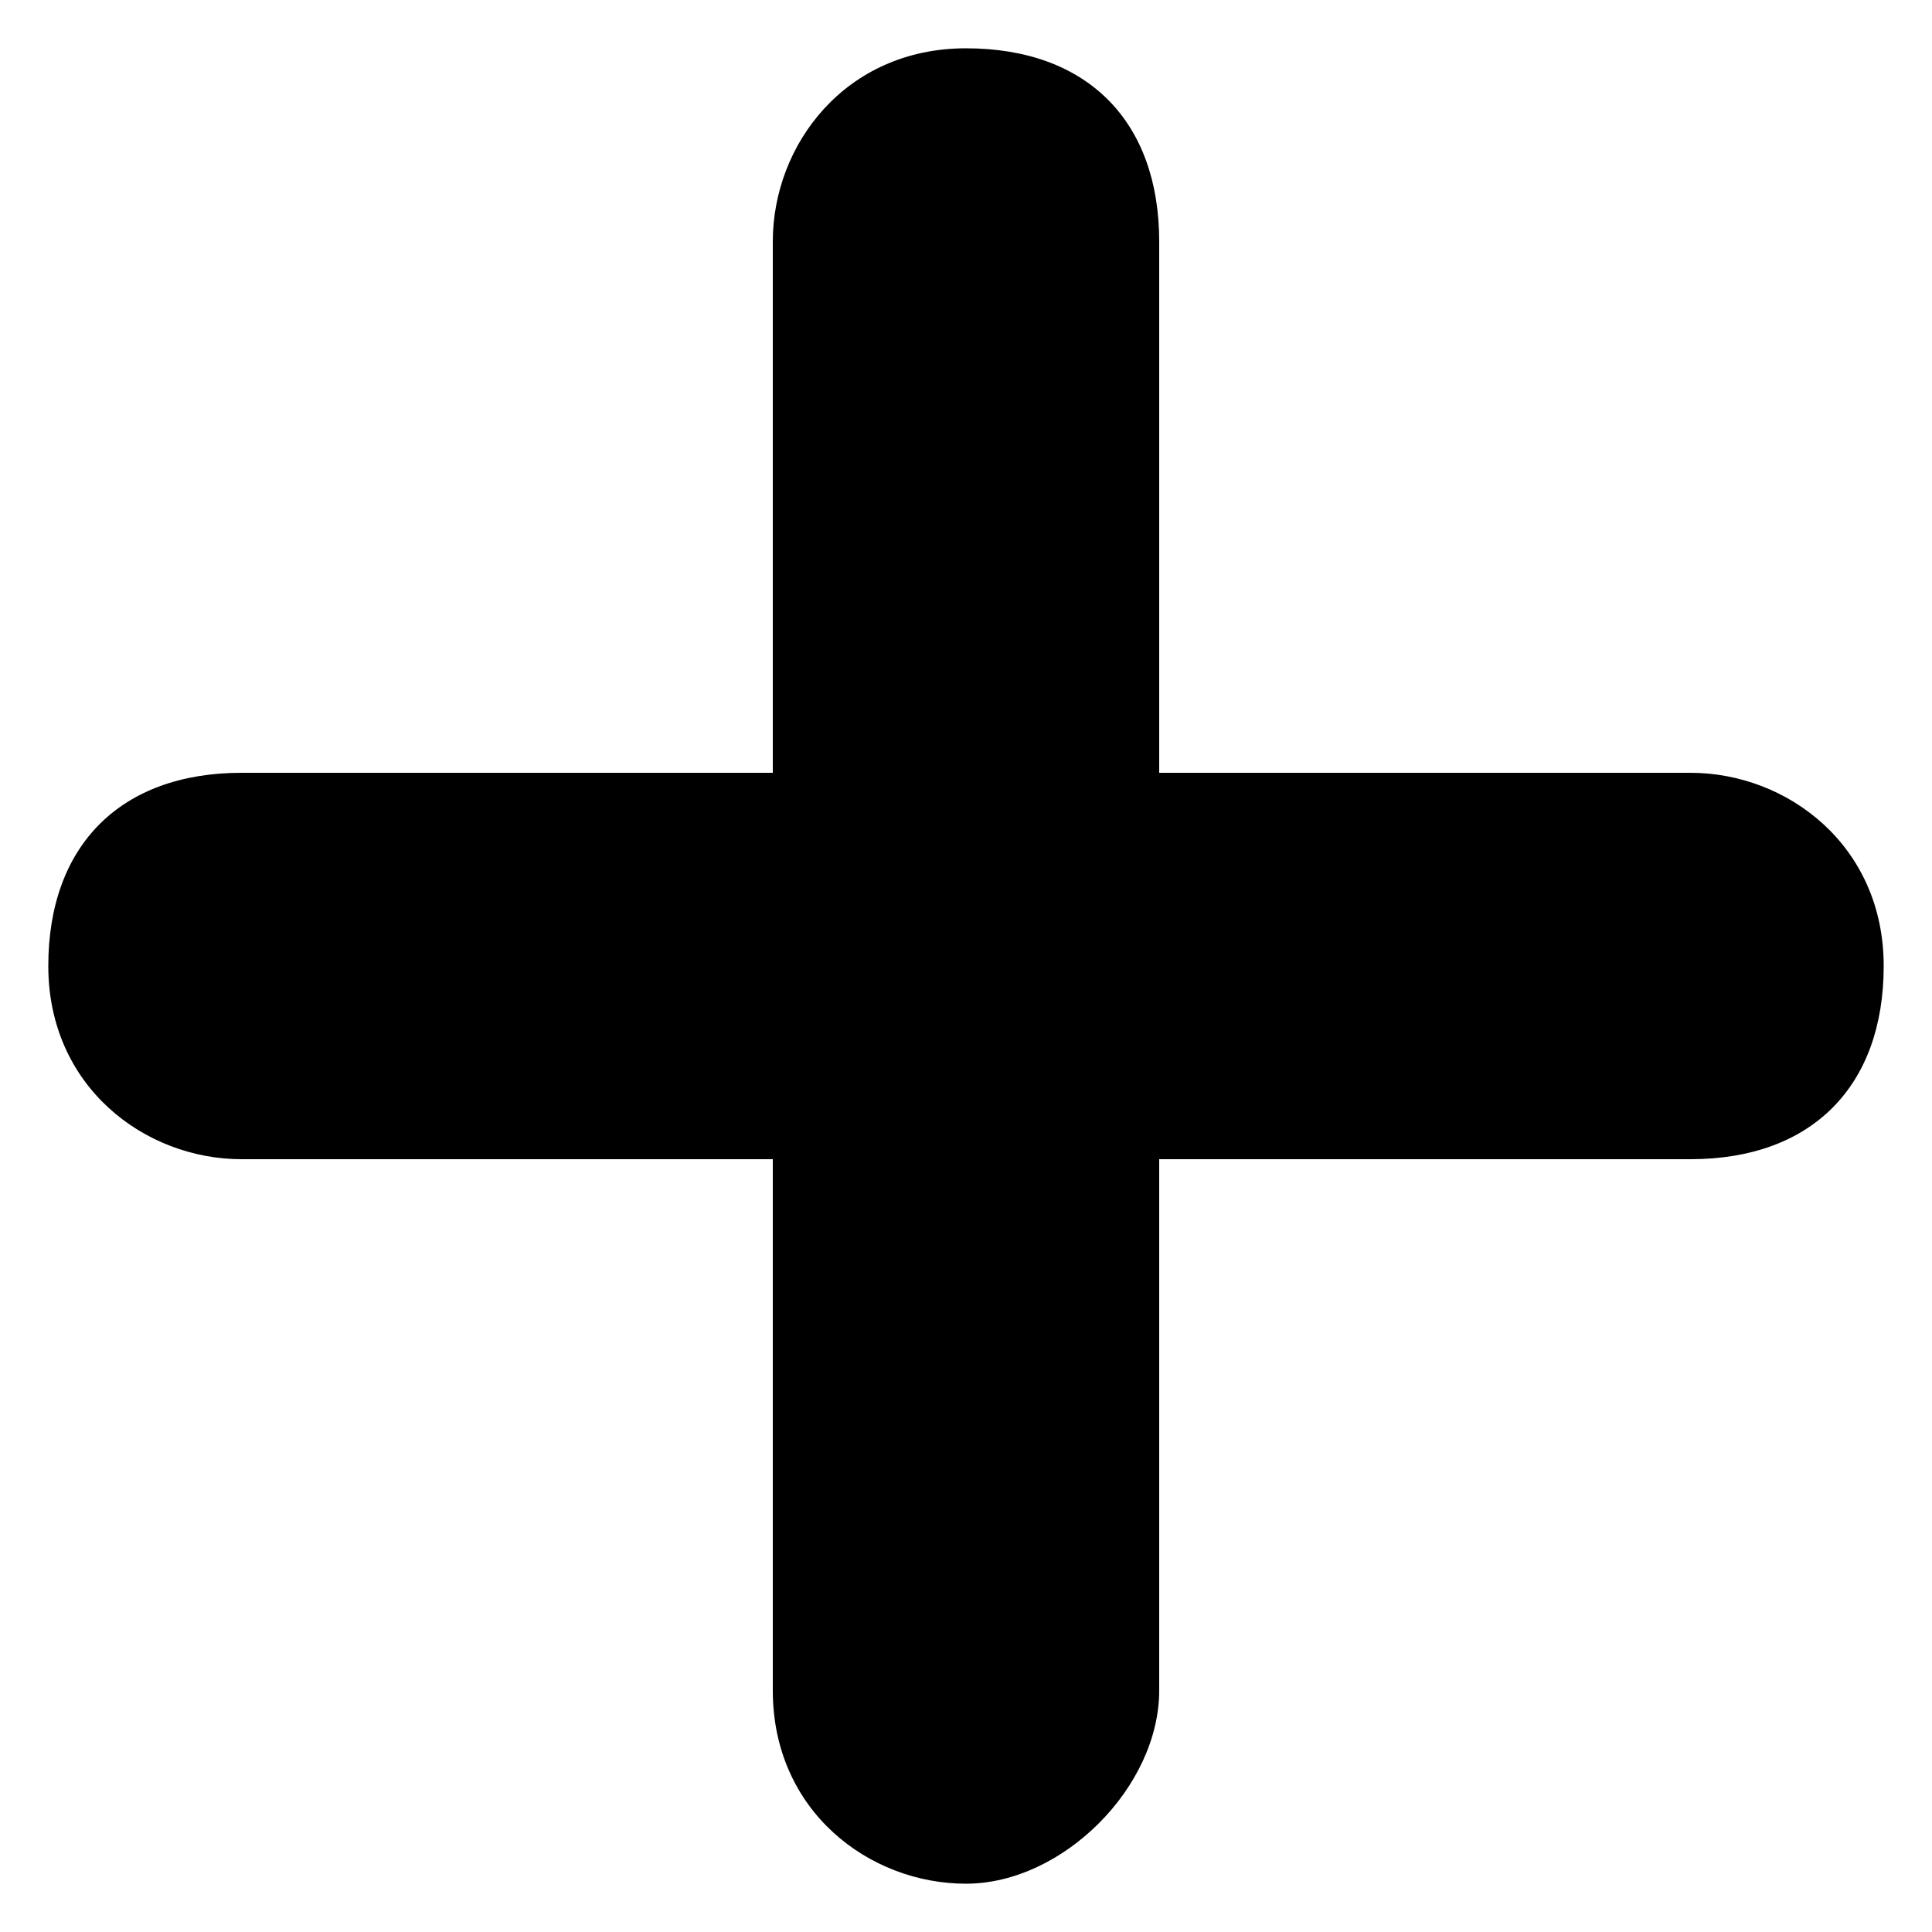
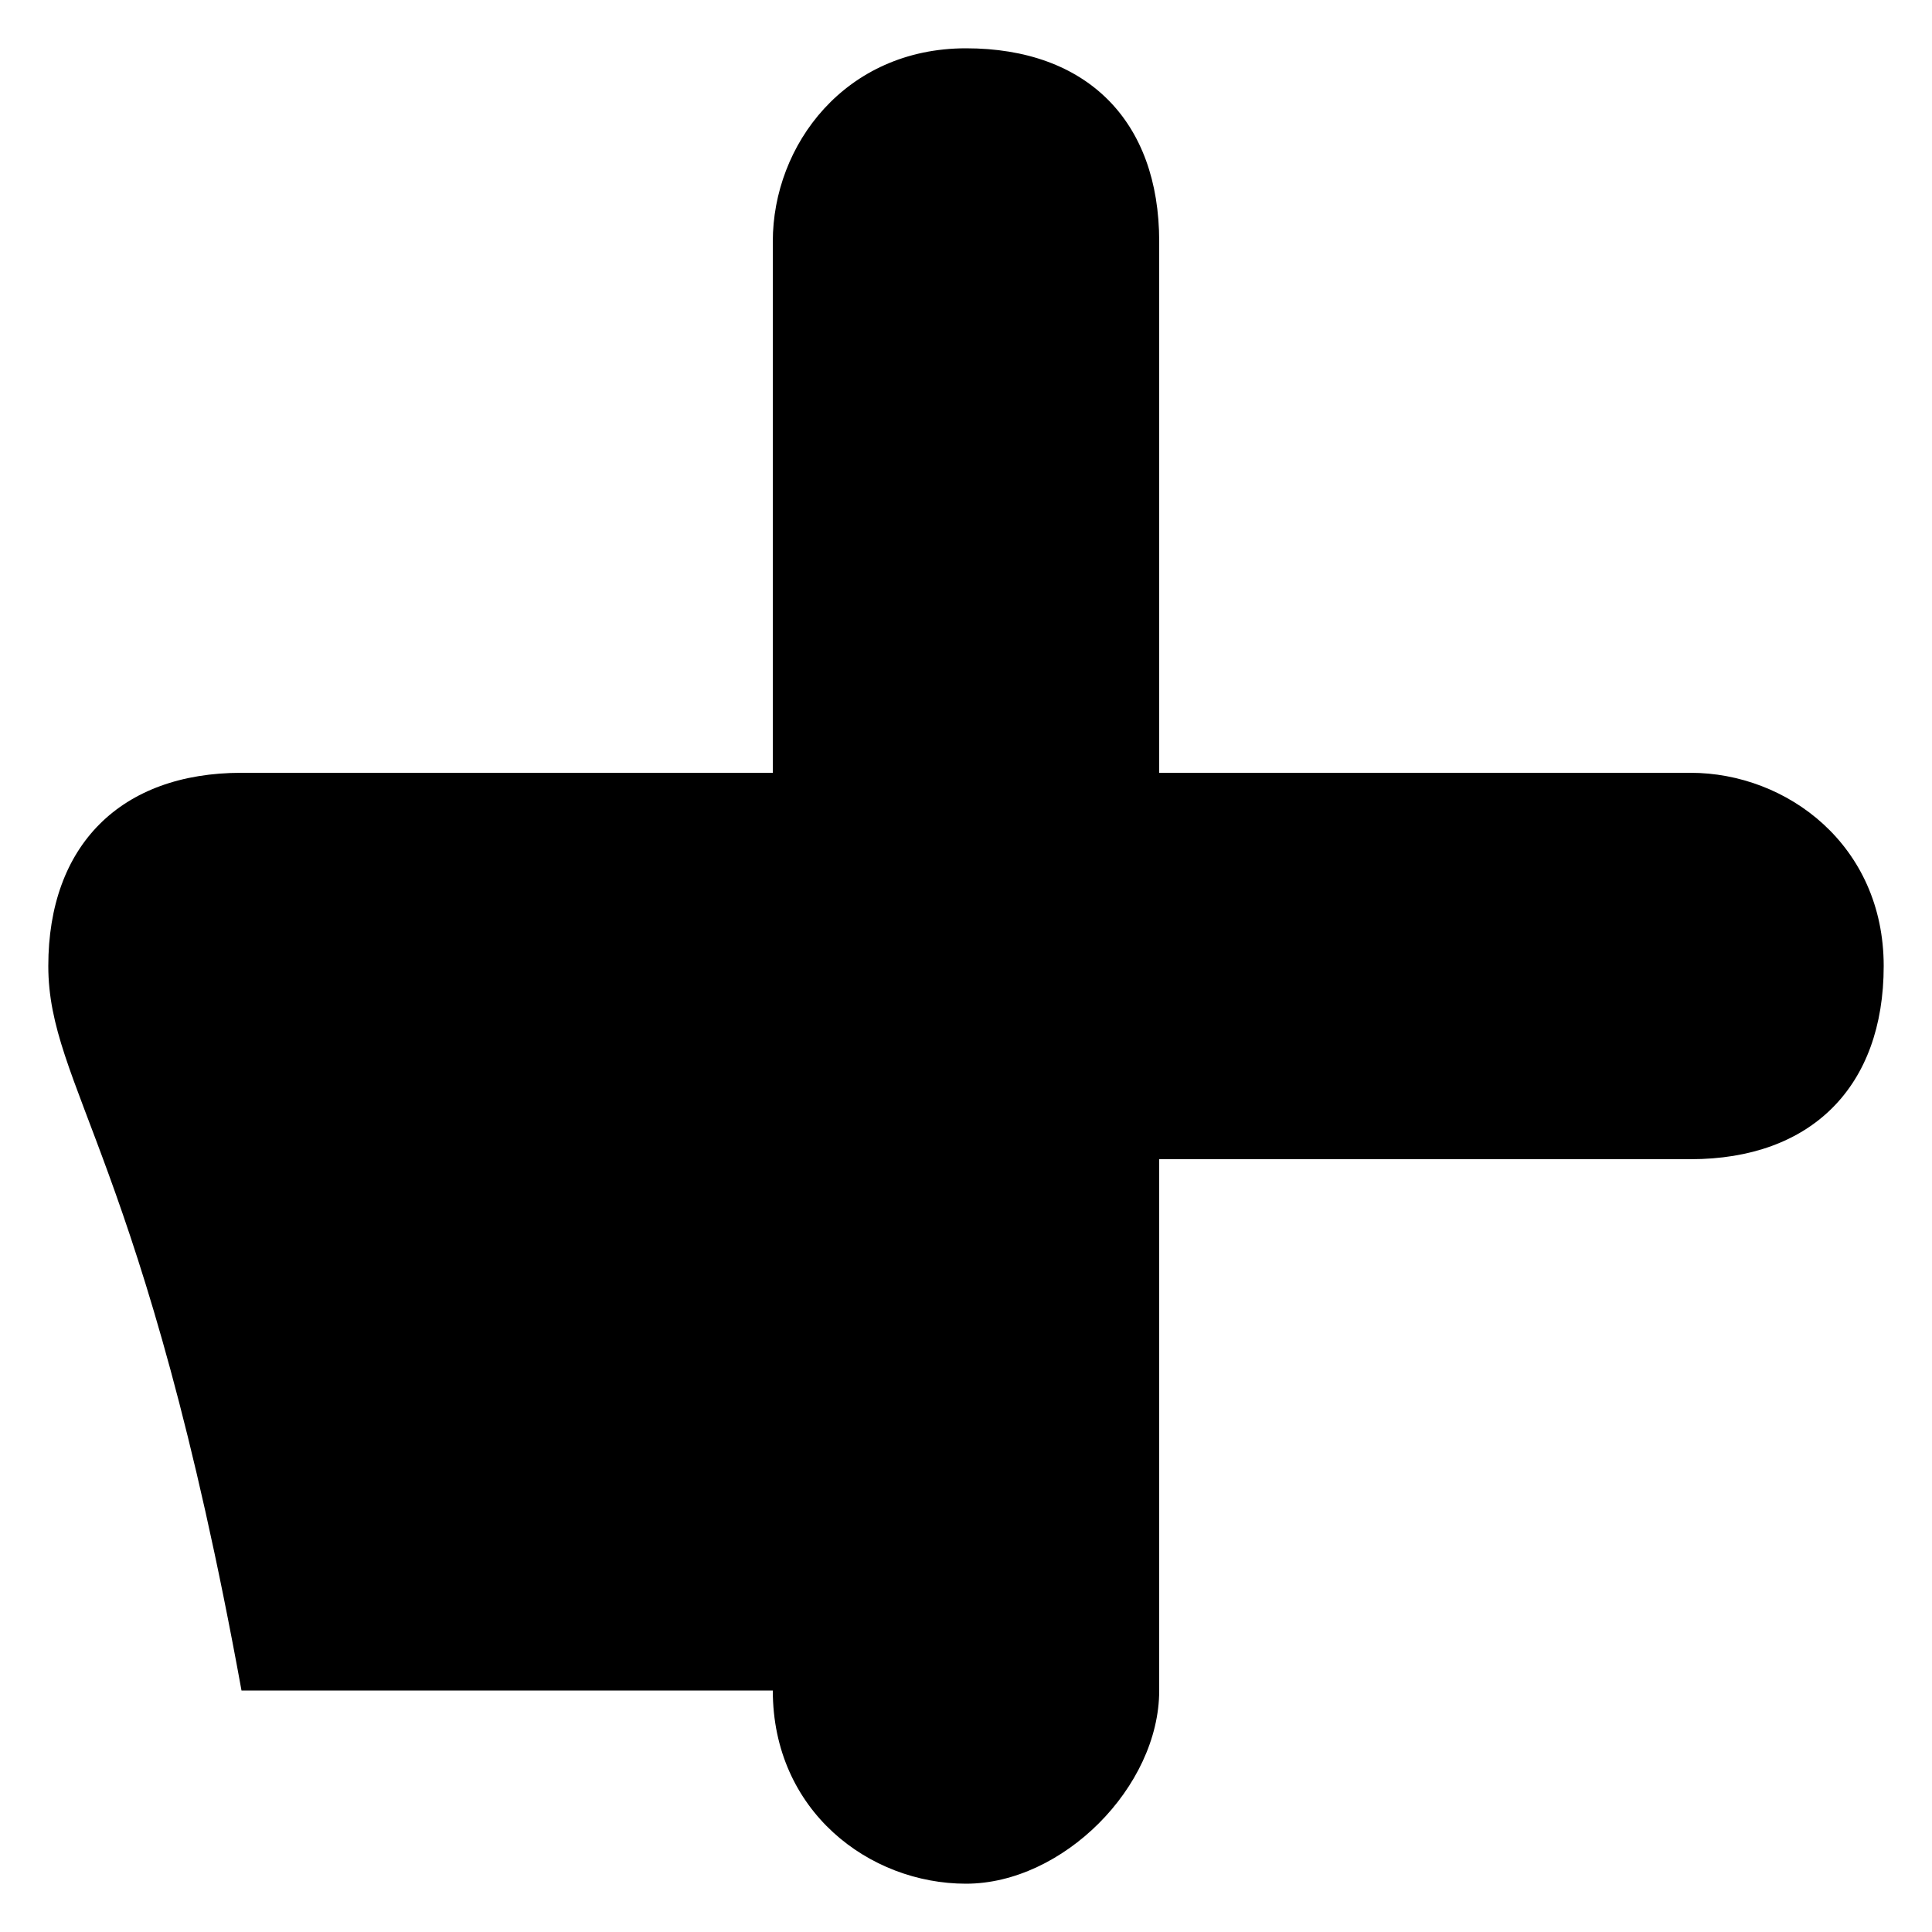
<svg xmlns="http://www.w3.org/2000/svg" id="Layer_1" x="0px" y="0px" viewBox="0 0 8 8" style="enable-background:new 0 0 8 8;" xml:space="preserve">
-   <path d="M4,7.8C3.6,7.8,3.2,7.5,3.2,7V4.8H1C0.6,4.8,0.2,4.5,0.2,4S0.5,3.2,1,3.2h2.2V1c0-0.4,0.3-0.8,0.8-0.8S4.8,0.5,4.8,1v2.2H7  c0.4,0,0.8,0.3,0.8,0.8S7.5,4.8,7,4.8H4.8V7C4.8,7.4,4.4,7.8,4,7.8z" />
+   <path d="M4,7.8C3.6,7.8,3.2,7.5,3.2,7H1C0.6,4.8,0.2,4.5,0.2,4S0.5,3.2,1,3.2h2.2V1c0-0.4,0.3-0.8,0.8-0.8S4.8,0.5,4.8,1v2.2H7  c0.4,0,0.8,0.3,0.8,0.8S7.5,4.8,7,4.8H4.8V7C4.8,7.4,4.4,7.8,4,7.8z" />
</svg>